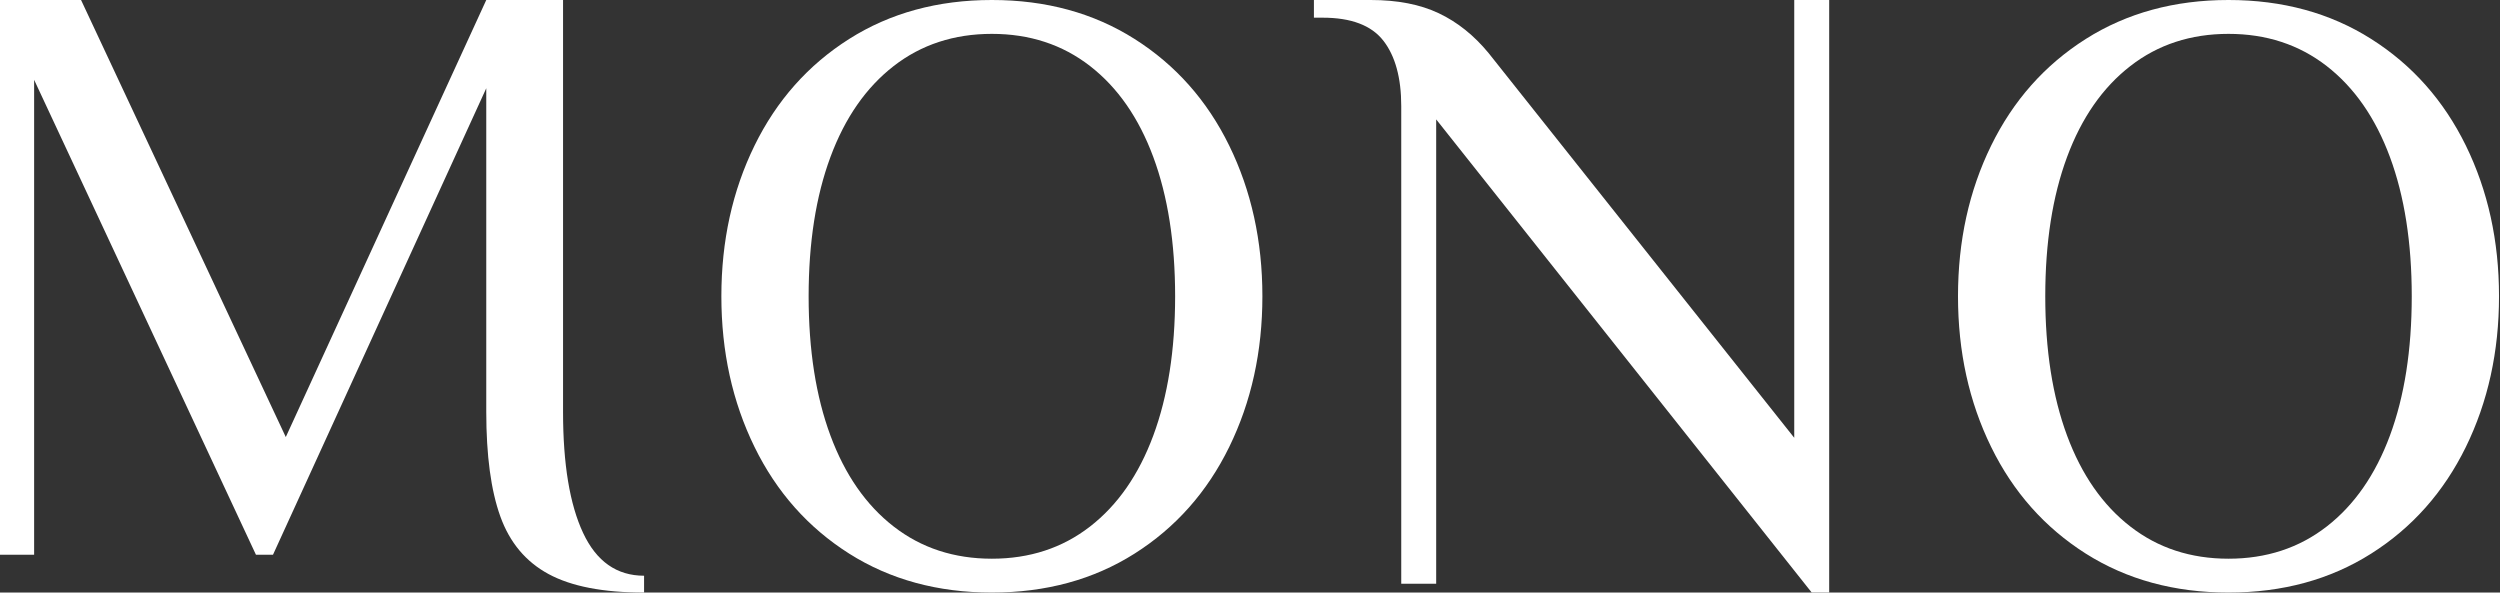
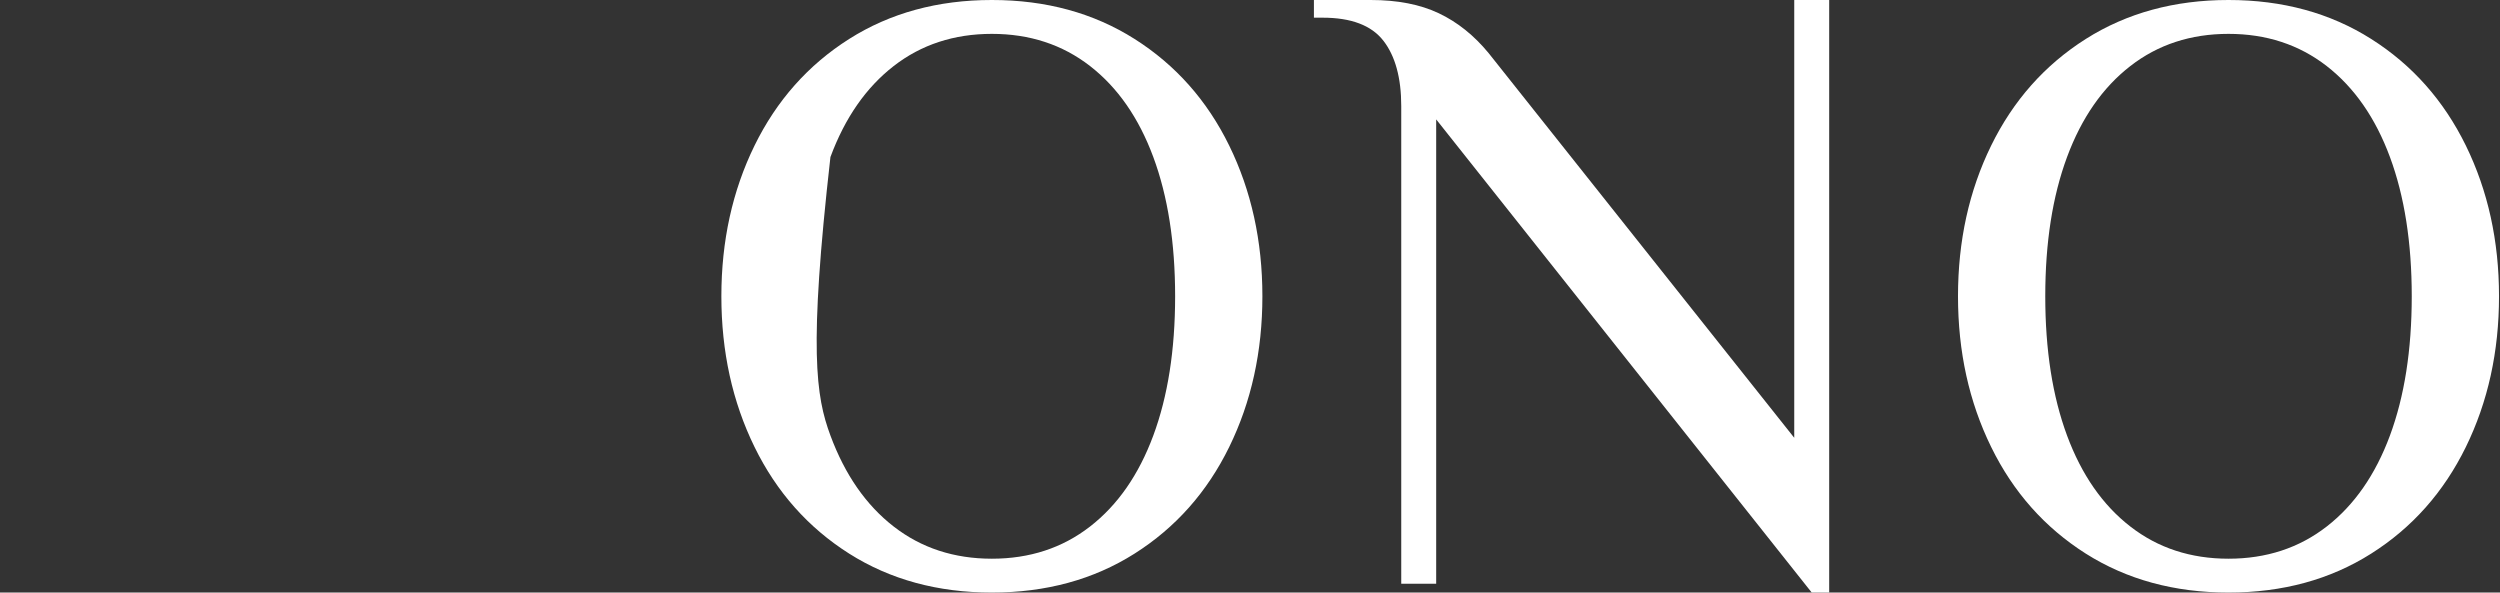
<svg xmlns="http://www.w3.org/2000/svg" width="443" height="105" viewBox="0 0 443 105" fill="none">
  <rect x="0" y="0" width="443" height="105" fill="#333333" stroke="none" />
-   <path d="M97.201 101.721C93.169 99.538 90.324 96.139 88.661 91.52C86.997 86.904 86.166 80.724 86.166 72.978V15.638L48.375 98.297H45.352L6.047 14.146V98.297H0V-4.5916e-06H14.362L50.642 77.445L86.166 -4.5916e-06H99.772V72.978C99.772 82.213 100.952 89.361 103.323 94.427C105.69 99.488 109.295 102.018 114.13 102.018V105C106.874 105 101.23 103.905 97.201 101.721Z" fill="white" />
-   <path d="M193.156 93.301C198.051 89.504 201.789 84.128 204.365 77.177C206.941 70.225 208.233 62.001 208.233 52.502C208.233 43.003 206.941 34.777 204.365 27.827C201.789 20.876 198.051 15.504 193.156 11.702C188.257 7.901 182.458 6.002 175.76 6.002C169.057 6.002 163.26 7.901 158.362 11.702C153.468 15.504 149.729 20.876 147.153 27.827C144.574 34.777 143.289 43.003 143.289 52.502C143.289 62.001 144.574 70.225 147.153 77.177C149.729 84.128 153.468 89.504 158.362 93.301C163.26 97.103 169.057 99.003 175.76 99.003C182.458 99.003 188.257 97.103 193.156 93.301ZM150.476 98.103C143.212 93.501 137.619 87.205 133.7 79.201C129.781 71.201 127.826 62.301 127.826 52.502C127.826 42.703 129.781 33.803 133.7 25.803C137.619 17.803 143.212 11.503 150.476 6.901C157.744 2.303 166.172 1.08408e-06 175.76 1.08408e-06C185.348 1.08408e-06 193.775 2.303 201.041 6.901C208.31 11.503 213.901 17.803 217.819 25.803C221.735 33.803 223.696 42.703 223.696 52.502C223.696 62.301 221.735 71.201 217.819 79.201C213.901 87.205 208.31 93.501 201.041 98.103C193.775 102.701 185.348 105 175.76 105C166.172 105 157.744 102.701 150.476 98.103Z" fill="white" />
+   <path d="M193.156 93.301C198.051 89.504 201.789 84.128 204.365 77.177C206.941 70.225 208.233 62.001 208.233 52.502C208.233 43.003 206.941 34.777 204.365 27.827C201.789 20.876 198.051 15.504 193.156 11.702C188.257 7.901 182.458 6.002 175.76 6.002C169.057 6.002 163.26 7.901 158.362 11.702C153.468 15.504 149.729 20.876 147.153 27.827C143.289 62.001 144.574 70.225 147.153 77.177C149.729 84.128 153.468 89.504 158.362 93.301C163.26 97.103 169.057 99.003 175.76 99.003C182.458 99.003 188.257 97.103 193.156 93.301ZM150.476 98.103C143.212 93.501 137.619 87.205 133.7 79.201C129.781 71.201 127.826 62.301 127.826 52.502C127.826 42.703 129.781 33.803 133.7 25.803C137.619 17.803 143.212 11.503 150.476 6.901C157.744 2.303 166.172 1.08408e-06 175.76 1.08408e-06C185.348 1.08408e-06 193.775 2.303 201.041 6.901C208.31 11.503 213.901 17.803 217.819 25.803C221.735 33.803 223.696 42.703 223.696 52.502C223.696 62.301 221.735 71.201 217.819 79.201C213.901 87.205 208.31 93.501 201.041 98.103C193.775 102.701 185.348 105 175.76 105C166.172 105 157.744 102.701 150.476 98.103Z" fill="white" />
  <path d="M254.491 21.155V103.433H248.301V18.805C248.301 13.788 247.24 9.924 245.127 7.206C243.012 4.491 239.426 3.133 234.372 3.133H232.826V-2.87977e-06H242.884C247.628 -2.87977e-06 251.653 0.783 254.956 2.349C258.256 3.916 261.195 6.265 263.776 9.401L317.94 77.576V-2.87977e-06H324.131V105H321.036L254.491 21.155Z" fill="white" />
  <path d="M412.289 93.301C417.183 89.504 420.921 84.128 423.498 77.177C426.074 70.225 427.362 62.001 427.362 52.502C427.362 43.003 426.074 34.777 423.498 27.827C420.921 20.876 417.183 15.504 412.289 11.702C407.387 7.901 401.588 6.002 394.889 6.002C388.192 6.002 382.392 7.901 377.498 11.702C372.596 15.504 368.857 20.876 366.281 27.827C363.704 34.777 362.421 43.003 362.421 52.502C362.421 62.001 363.704 70.225 366.281 77.177C368.857 84.128 372.596 89.504 377.498 93.301C382.392 97.103 388.192 99.003 394.889 99.003C401.588 99.003 407.387 97.103 412.289 93.301ZM369.607 98.103C362.343 93.501 356.749 87.205 352.831 79.201C348.911 71.201 346.957 62.301 346.957 52.502C346.957 42.703 348.911 33.803 352.831 25.803C356.749 17.803 362.343 11.503 369.607 6.901C376.88 2.303 385.307 -4.4031e-06 394.889 -4.4031e-06C404.48 -4.4031e-06 412.907 2.303 420.171 6.901C427.444 11.503 433.029 17.803 436.953 25.803C440.868 33.803 442.826 42.703 442.826 52.502C442.826 62.301 440.868 71.201 436.953 79.201C433.029 87.205 427.444 93.501 420.171 98.103C412.907 102.701 404.48 105 394.889 105C385.307 105 376.88 102.701 369.607 98.103Z" fill="white" />
</svg>